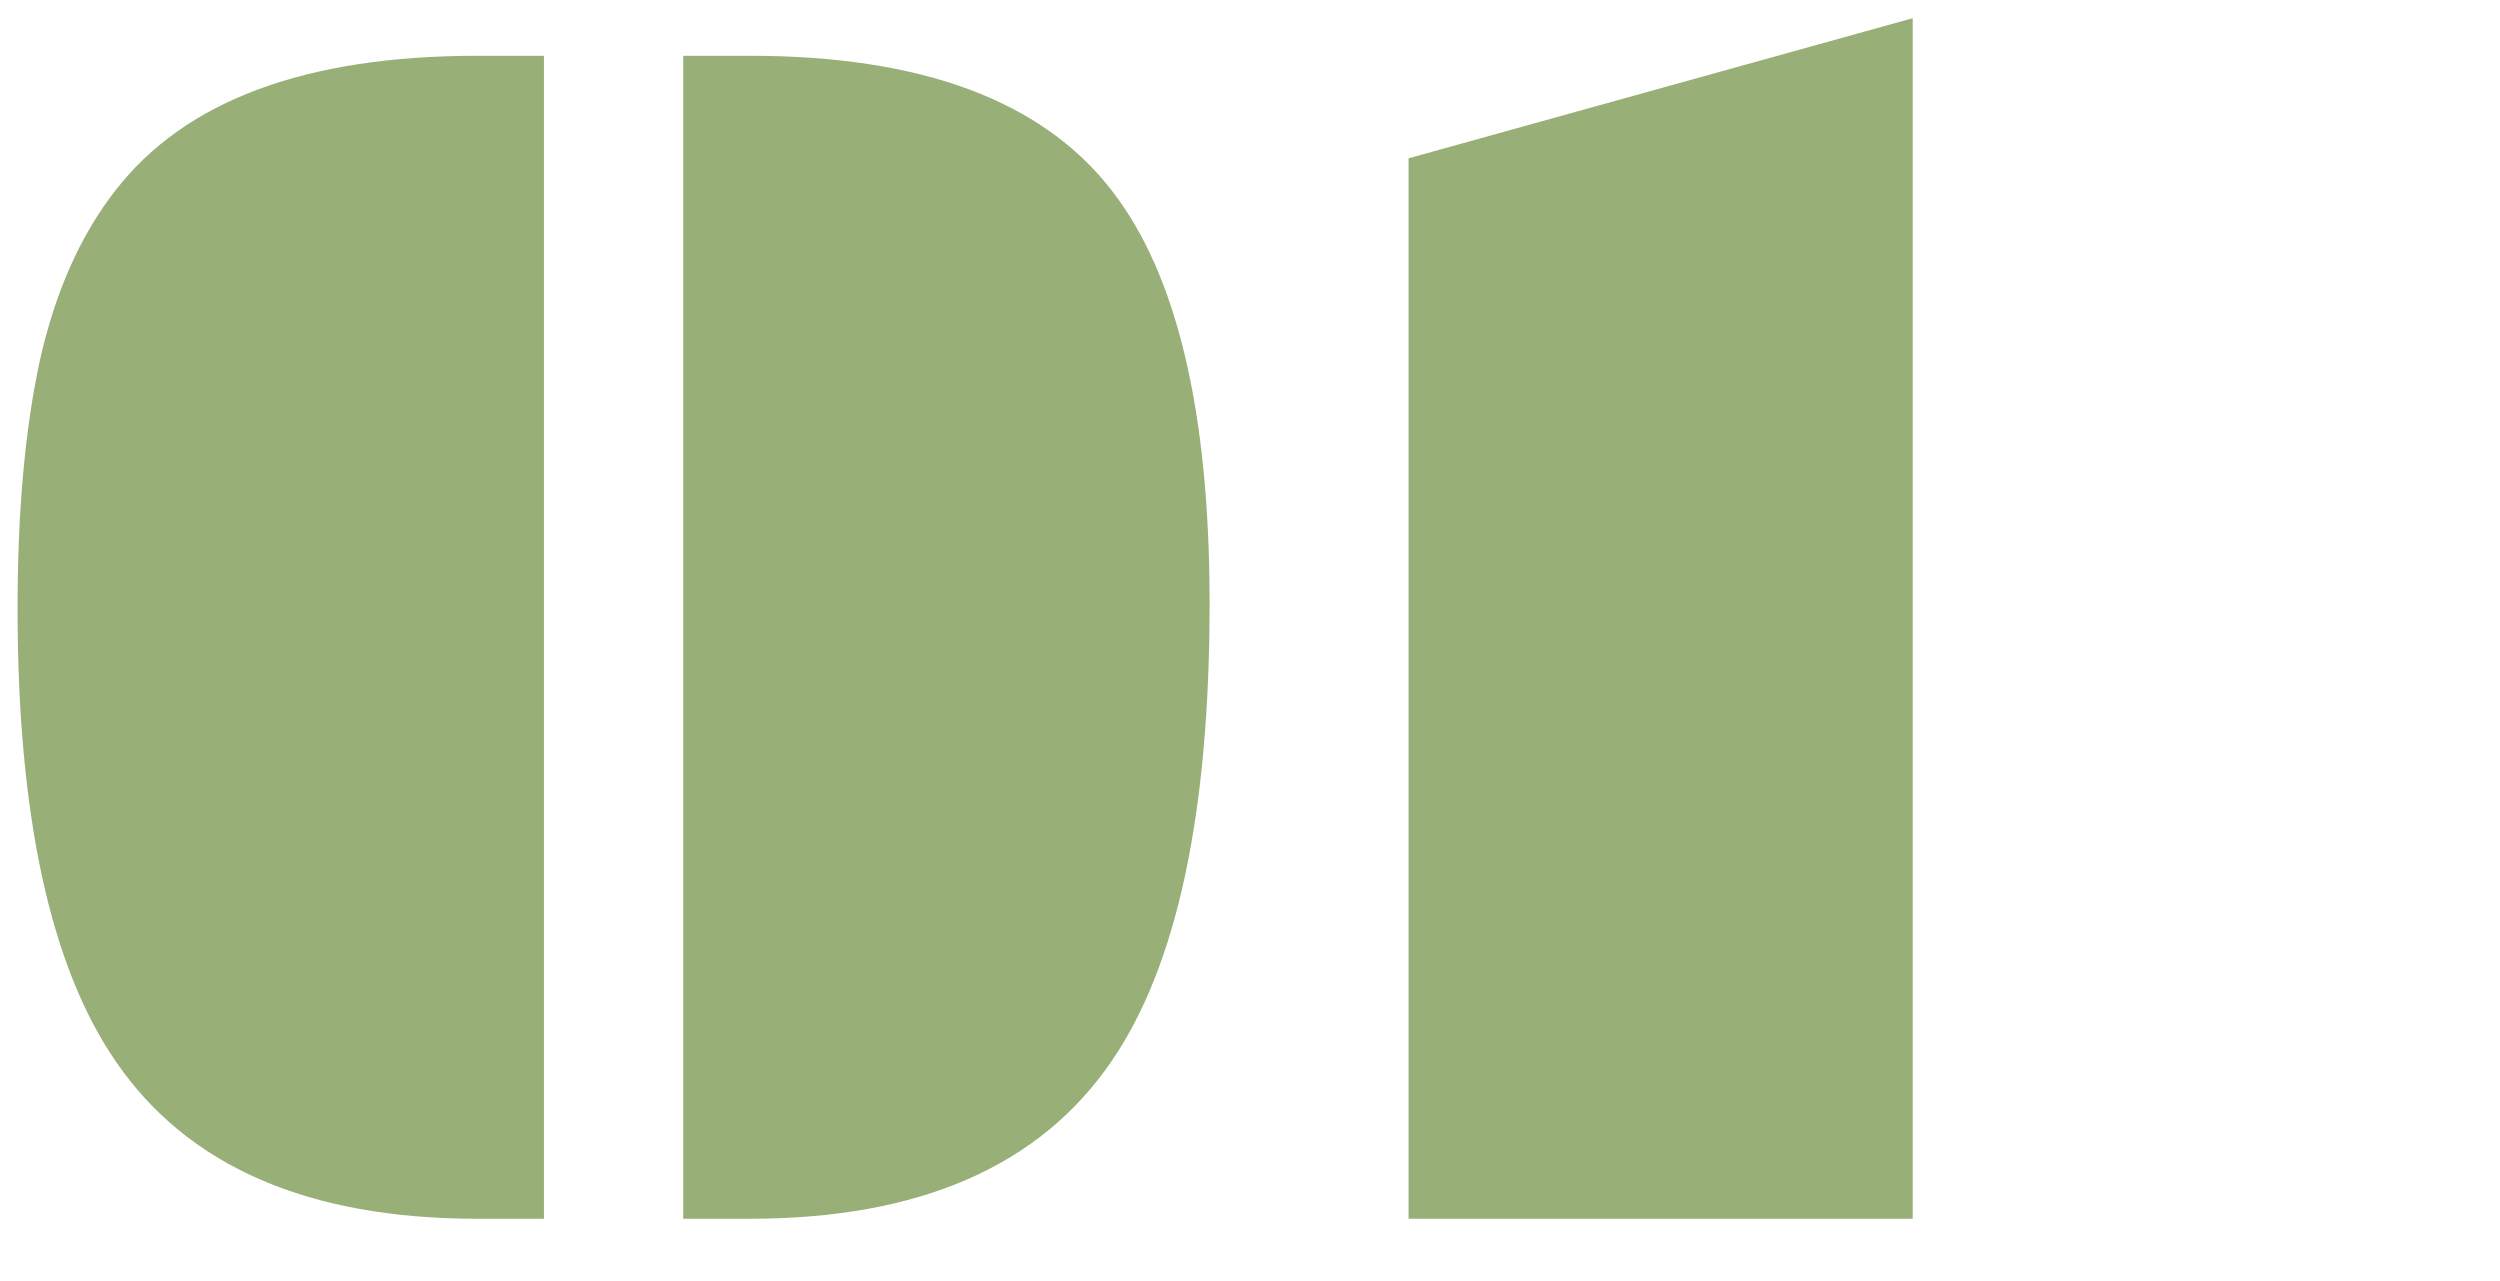
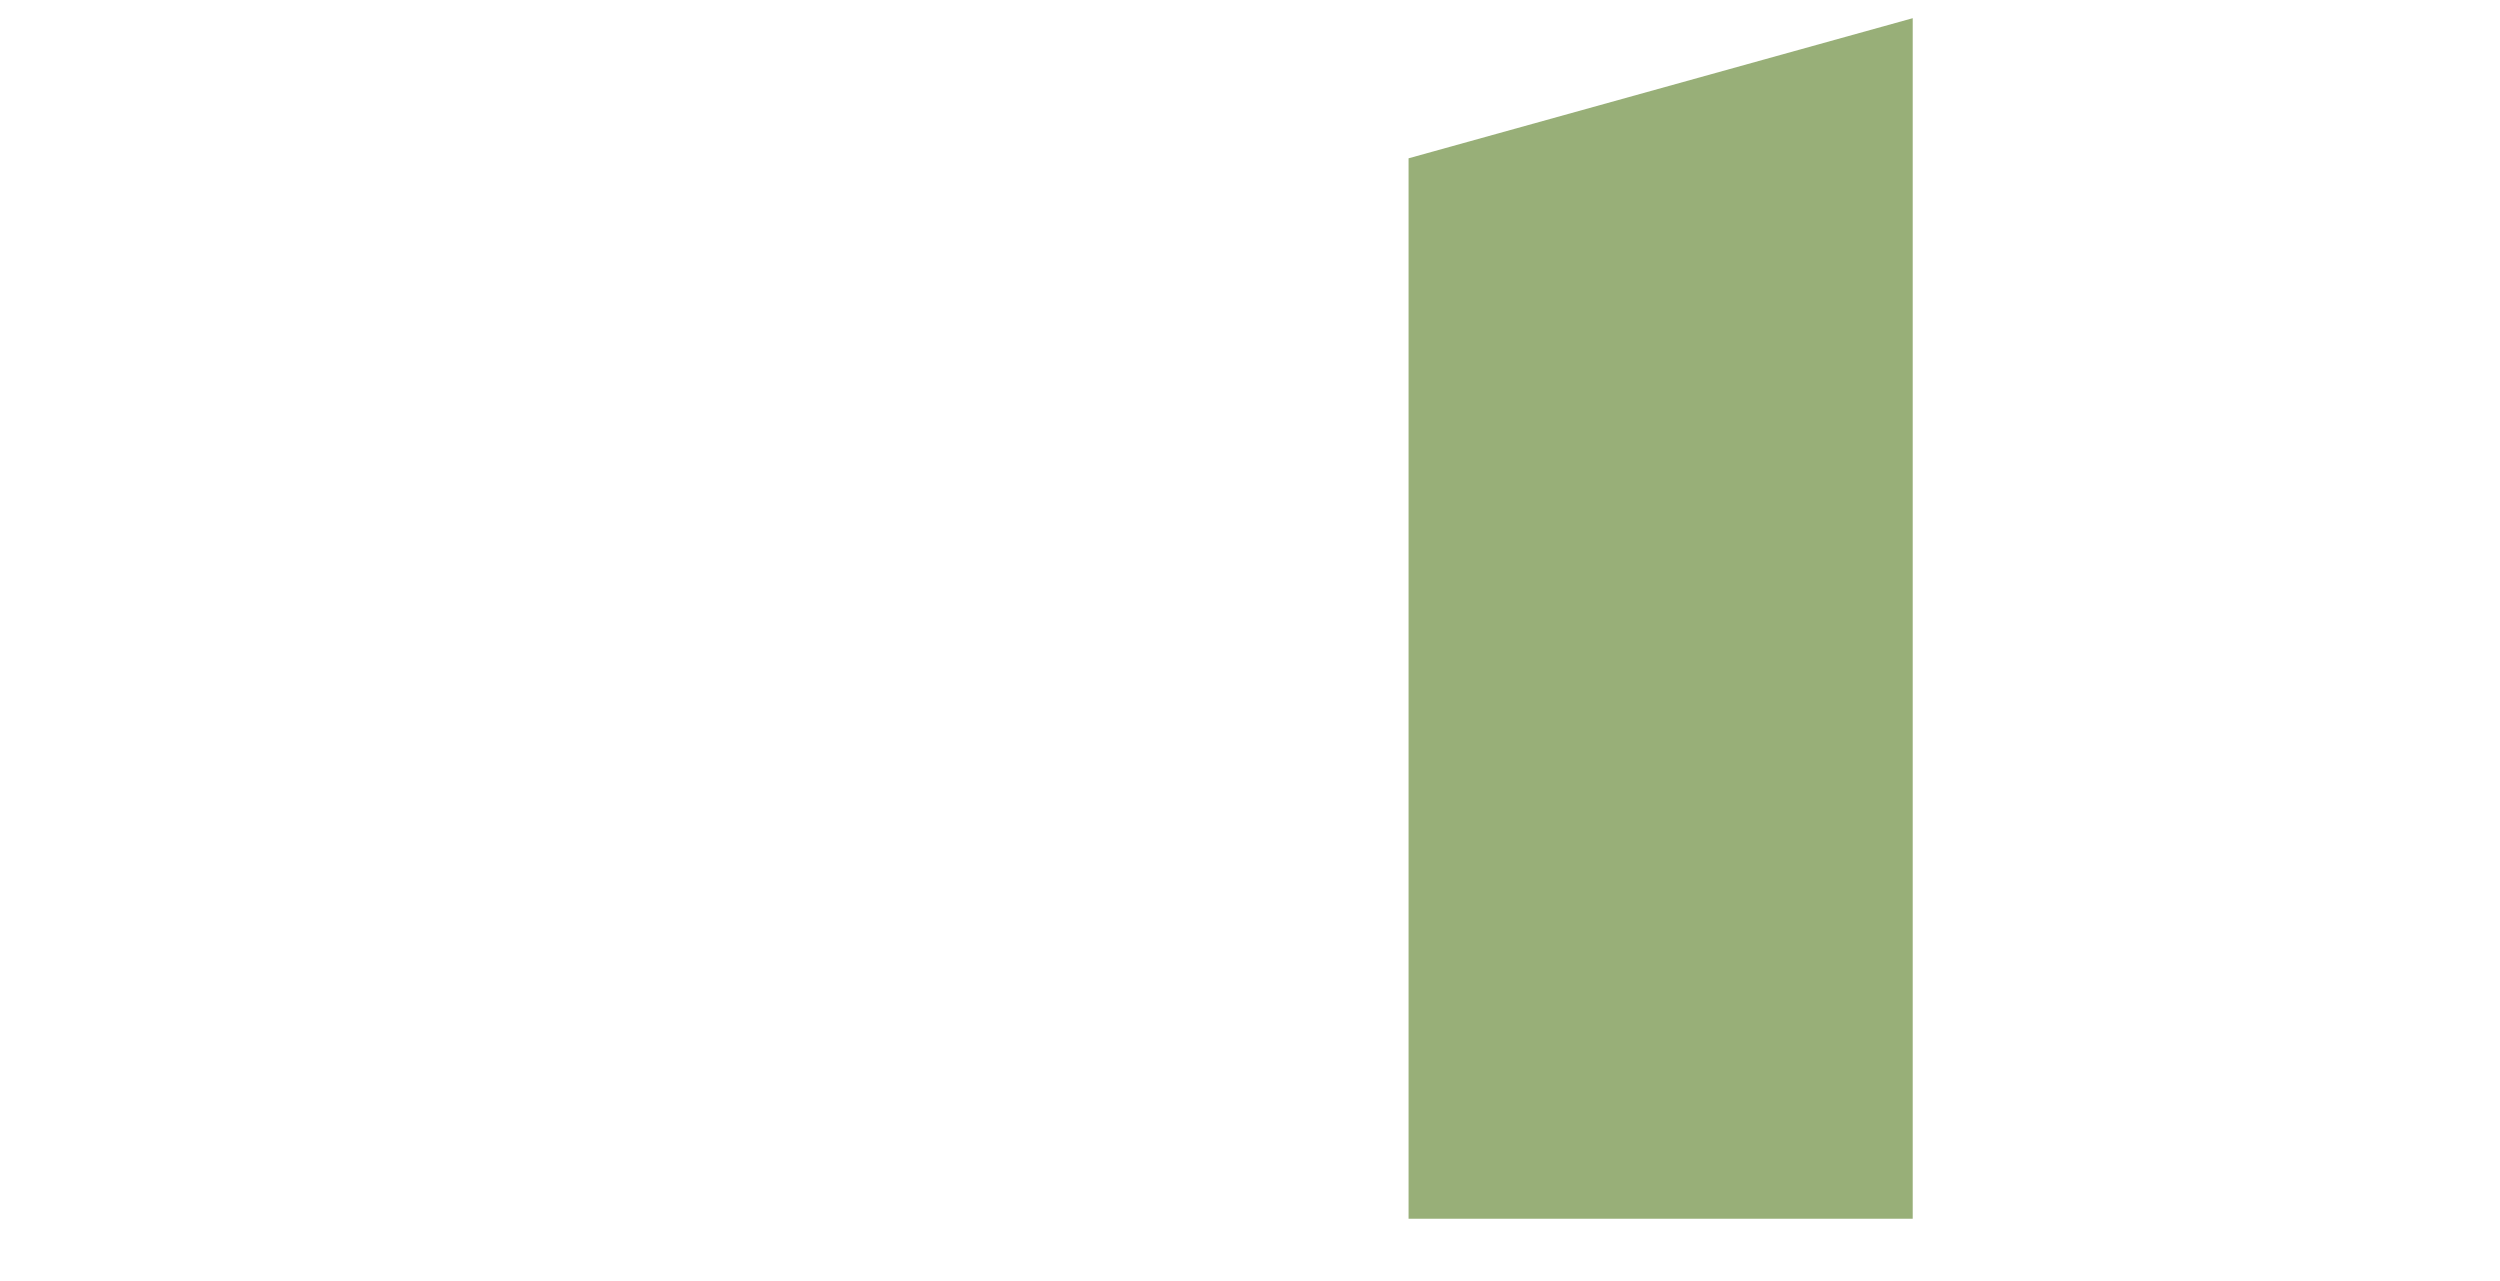
<svg xmlns="http://www.w3.org/2000/svg" width="80" height="41" viewBox="0 0 80 41" fill="none">
  <path d="M61.207 0.582L45.074 5.066V39H61.207V0.582Z" fill="#98AF78" />
-   <path d="M23.996 1.785H21.863V39H23.996C29.41 39 33.266 37.323 35.562 33.969C37.659 30.924 38.707 26.039 38.707 19.312C38.707 13.169 37.659 8.758 35.562 6.078C33.339 3.216 29.483 1.785 23.996 1.785Z" fill="#98AF78" />
-   <path d="M1.273 11.547C0.799 13.734 0.562 16.378 0.562 19.477C0.562 26.094 1.611 30.924 3.707 33.969C6.004 37.323 9.859 39 15.273 39H17.406V1.785H15.273C9.786 1.785 5.931 3.216 3.707 6.078C2.577 7.518 1.766 9.341 1.273 11.547Z" fill="#98AF78" />
</svg>